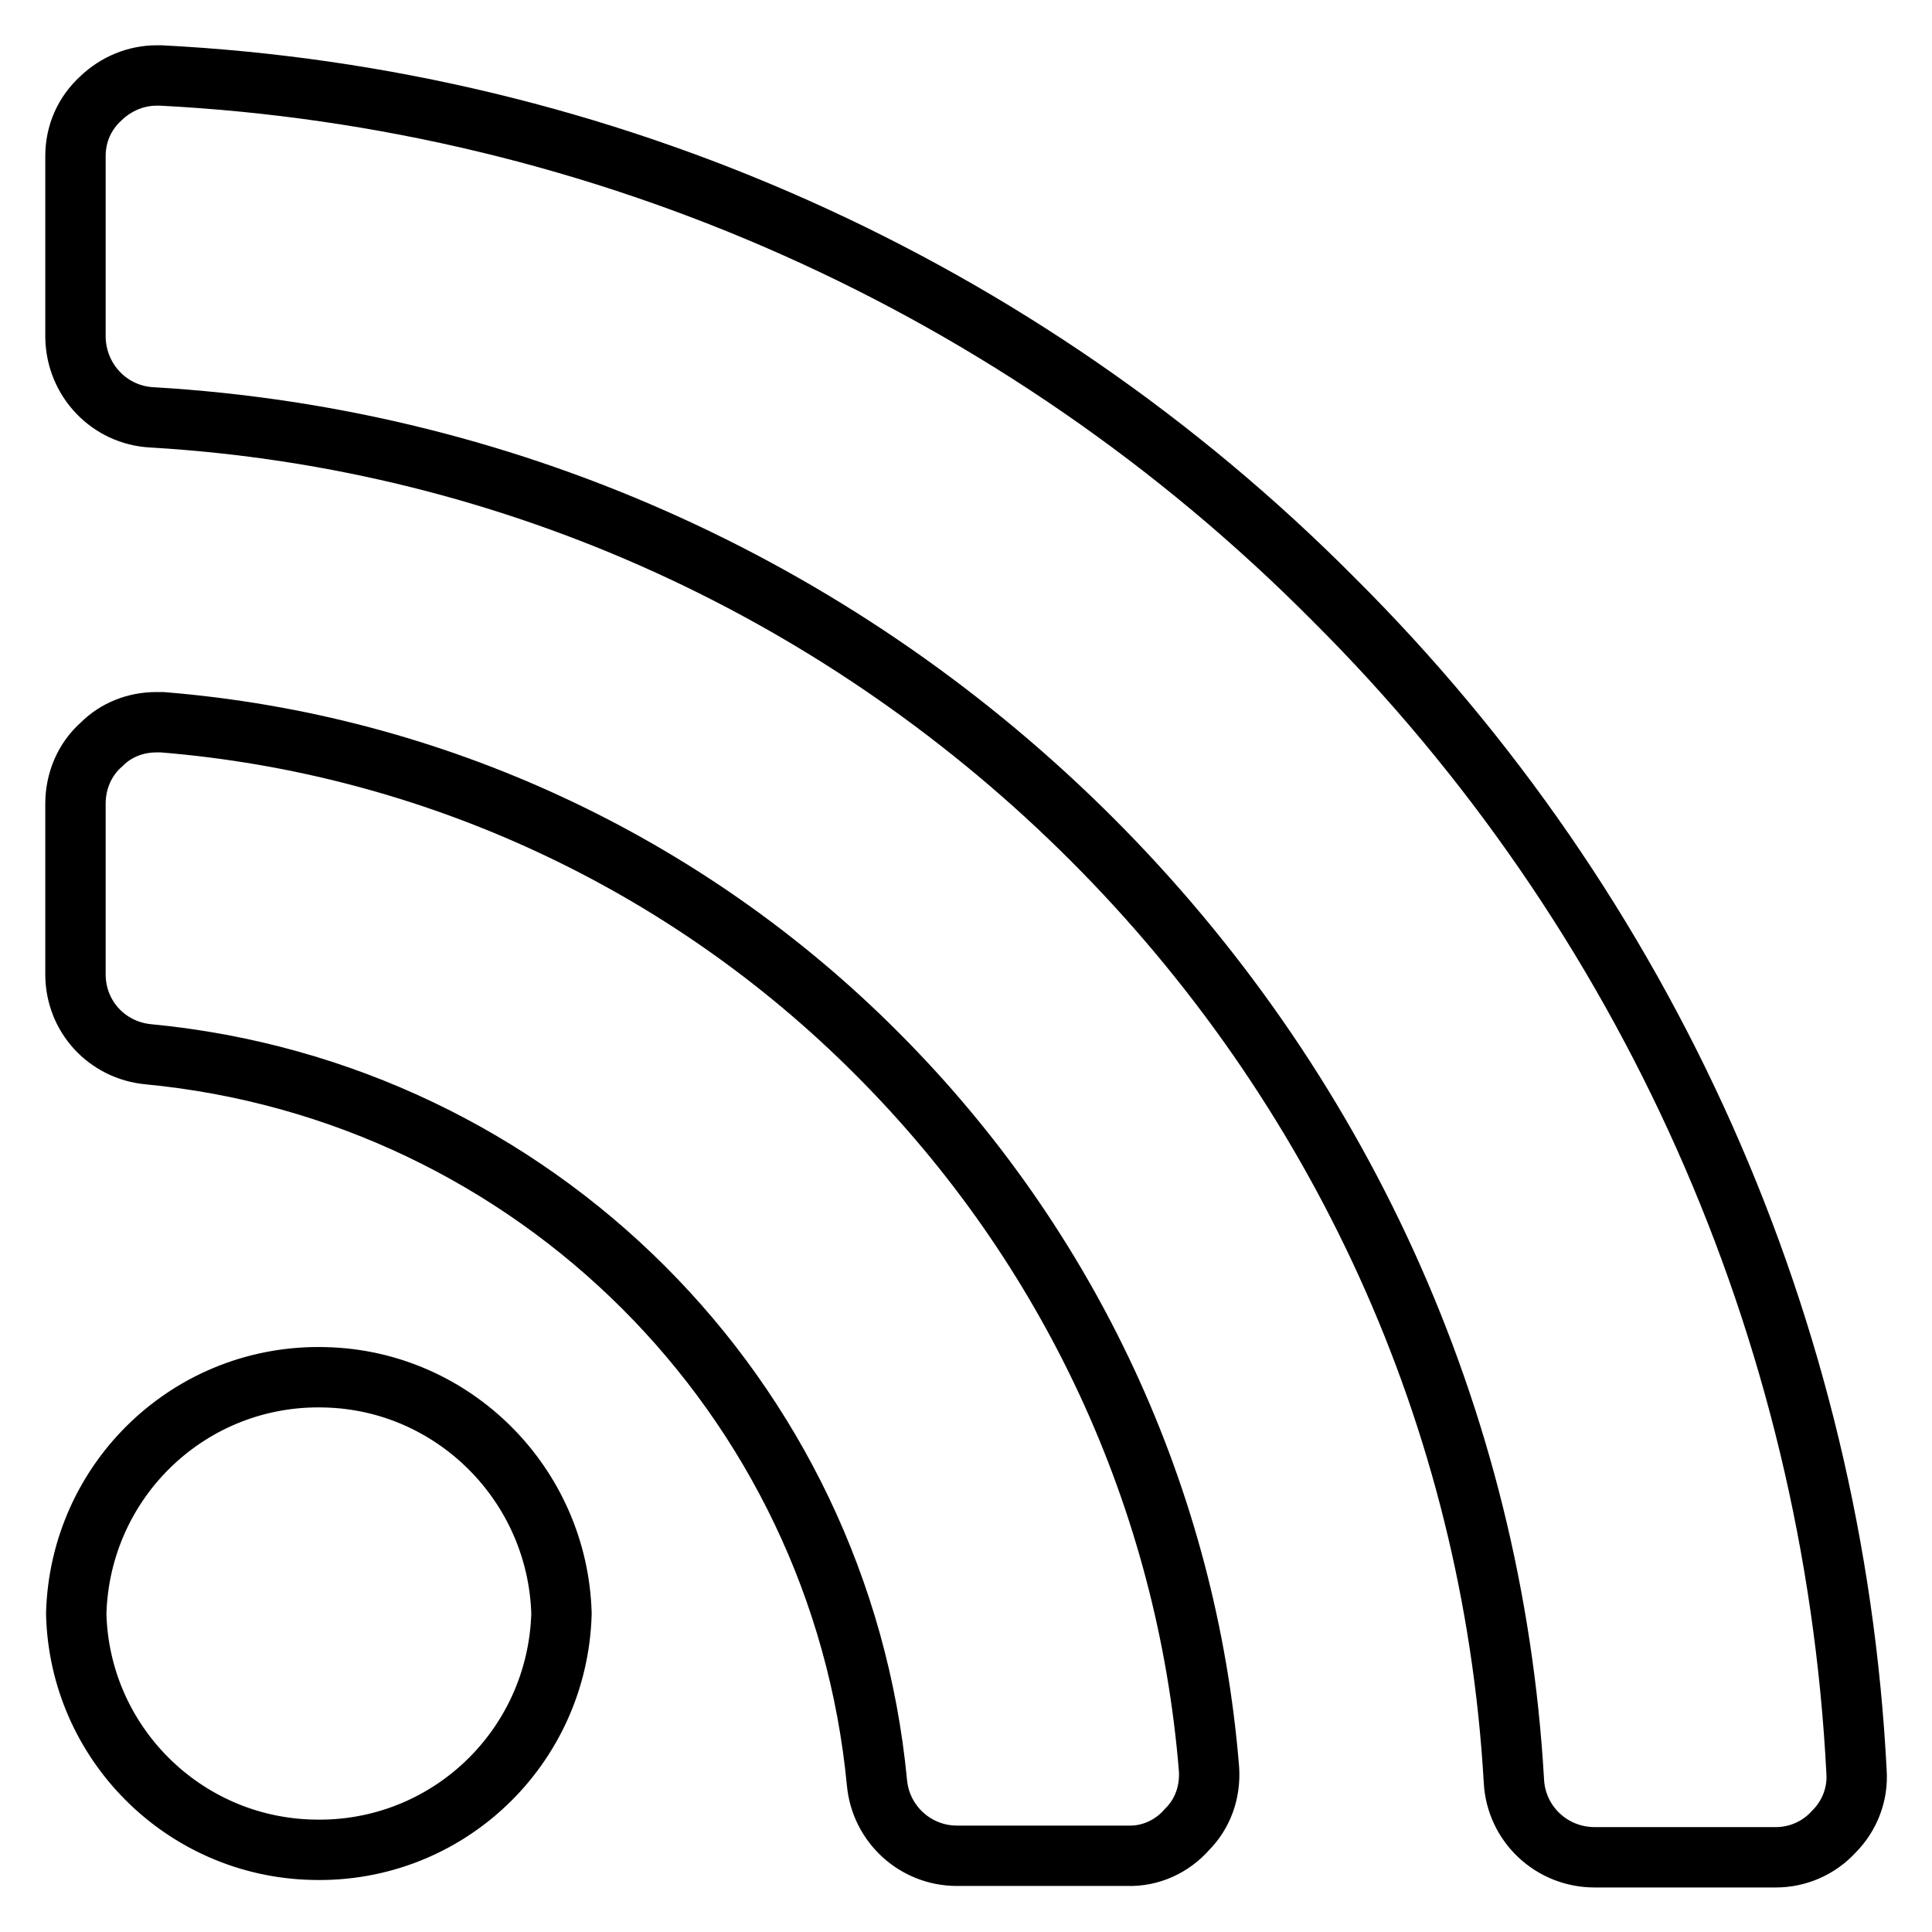
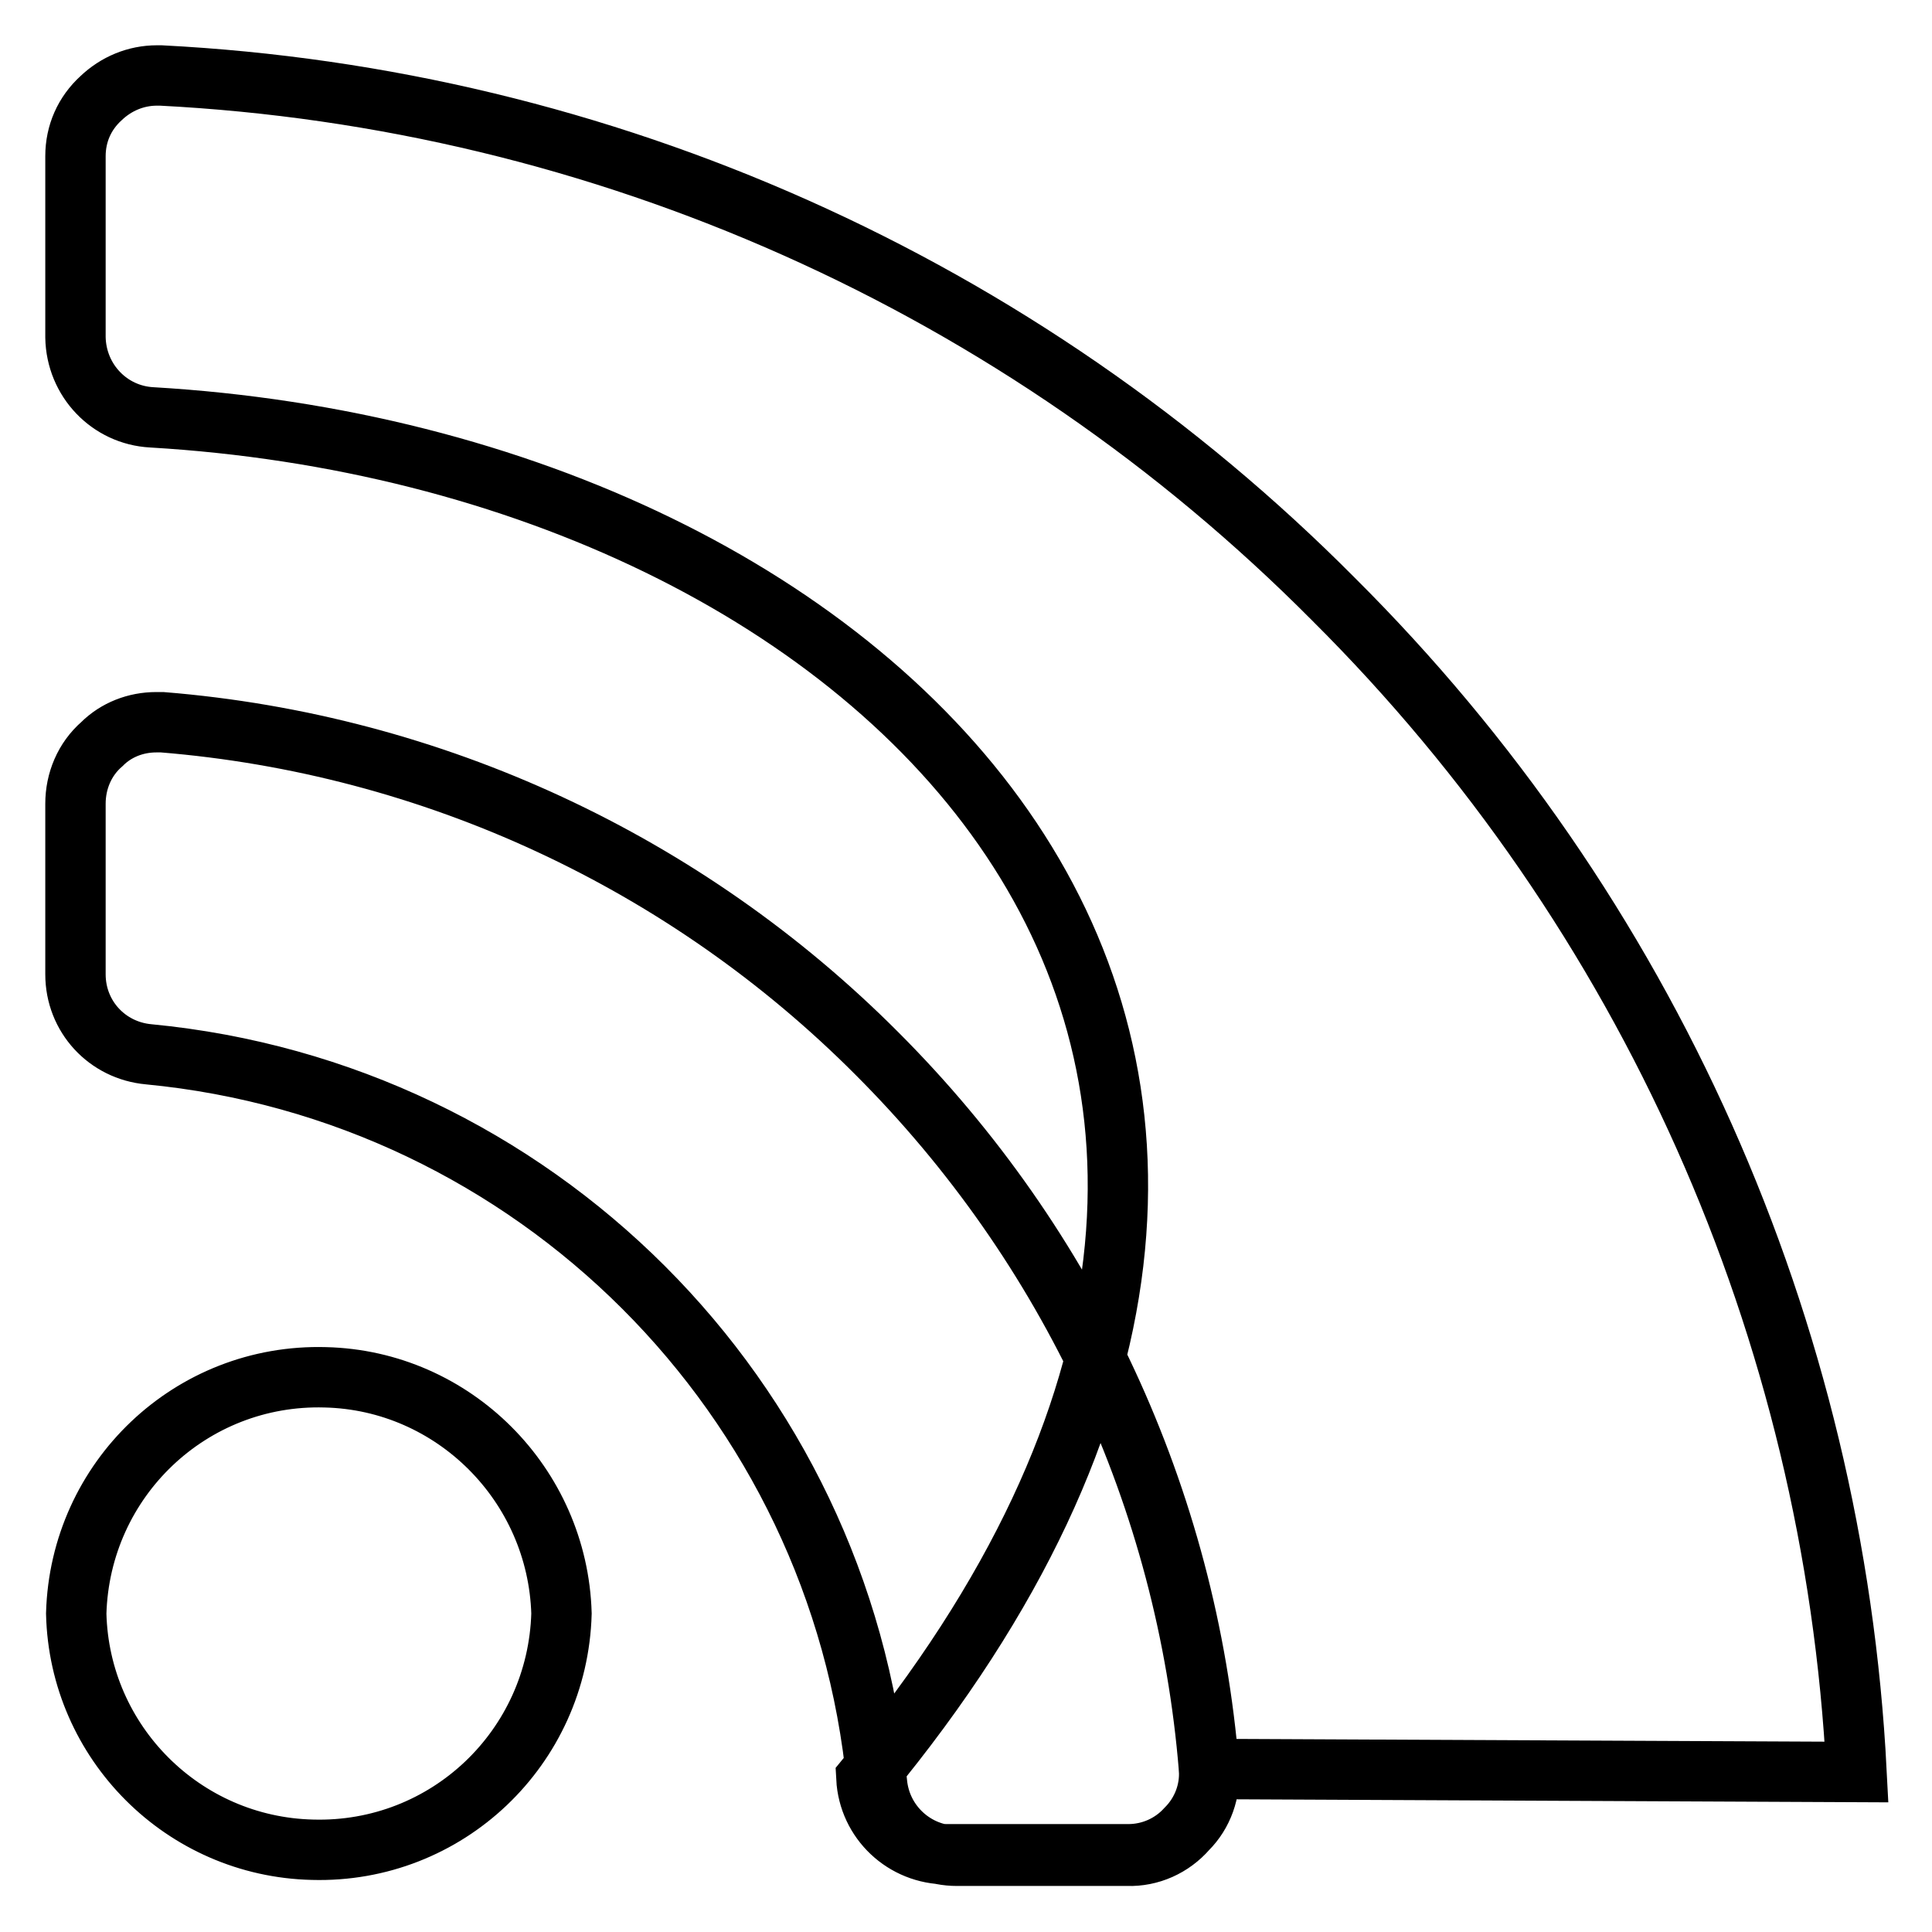
<svg xmlns="http://www.w3.org/2000/svg" version="1.1" x="0px" y="0px" viewBox="0 0 256 256" enable-background="new 0 0 256 256" xml:space="preserve">
  <g>
-     <path stroke-width="8" fill-opacity="0" stroke="#000000" d="M74.4,213.8c-0.5,17.8-15.2,31.8-33,31.3c-17.1-0.4-30.9-14.2-31.3-31.3c0.5-17.8,15.2-31.8,33-31.3 C60.1,182.9,73.9,196.7,74.4,213.8z M160.2,234.4c0.2,3-0.8,5.9-2.9,8c-2,2.3-4.9,3.6-7.9,3.5h-22.6c-5.5,0-10.1-4.2-10.6-9.7 c-4.9-51.2-45.4-91.6-96.5-96.5c-5.5-0.5-9.7-5-9.7-10.6v-22.6c0-3,1.2-5.9,3.5-7.9c1.9-1.9,4.5-2.9,7.2-2.9h0.8 c35.8,2.9,69.4,18.5,94.7,43.9C141.7,165.1,157.3,198.6,160.2,234.4L160.2,234.4z M246,234.8c0.2,2.9-0.9,5.8-3,7.9 c-2,2.2-4.8,3.4-7.7,3.4h-24c-5.7,0-10.4-4.4-10.7-10.1C195,138.6,117.4,61,20.1,55.3c-5.6-0.3-10-4.9-10.1-10.6v-24 c0-3,1.2-5.7,3.4-7.7c2-1.9,4.6-3,7.4-3h0.5c58.6,3,114,27.7,155.4,69.4C218.3,120.8,243,176.1,246,234.8L246,234.8z" />
+     <path stroke-width="8" fill-opacity="0" stroke="#000000" d="M74.4,213.8c-0.5,17.8-15.2,31.8-33,31.3c-17.1-0.4-30.9-14.2-31.3-31.3c0.5-17.8,15.2-31.8,33-31.3 C60.1,182.9,73.9,196.7,74.4,213.8z M160.2,234.4c0.2,3-0.8,5.9-2.9,8c-2,2.3-4.9,3.6-7.9,3.5h-22.6c-5.5,0-10.1-4.2-10.6-9.7 c-4.9-51.2-45.4-91.6-96.5-96.5c-5.5-0.5-9.7-5-9.7-10.6v-22.6c0-3,1.2-5.9,3.5-7.9c1.9-1.9,4.5-2.9,7.2-2.9h0.8 c35.8,2.9,69.4,18.5,94.7,43.9C141.7,165.1,157.3,198.6,160.2,234.4L160.2,234.4z c0.2,2.9-0.9,5.8-3,7.9 c-2,2.2-4.8,3.4-7.7,3.4h-24c-5.7,0-10.4-4.4-10.7-10.1C195,138.6,117.4,61,20.1,55.3c-5.6-0.3-10-4.9-10.1-10.6v-24 c0-3,1.2-5.7,3.4-7.7c2-1.9,4.6-3,7.4-3h0.5c58.6,3,114,27.7,155.4,69.4C218.3,120.8,243,176.1,246,234.8L246,234.8z" />
  </g>
</svg>